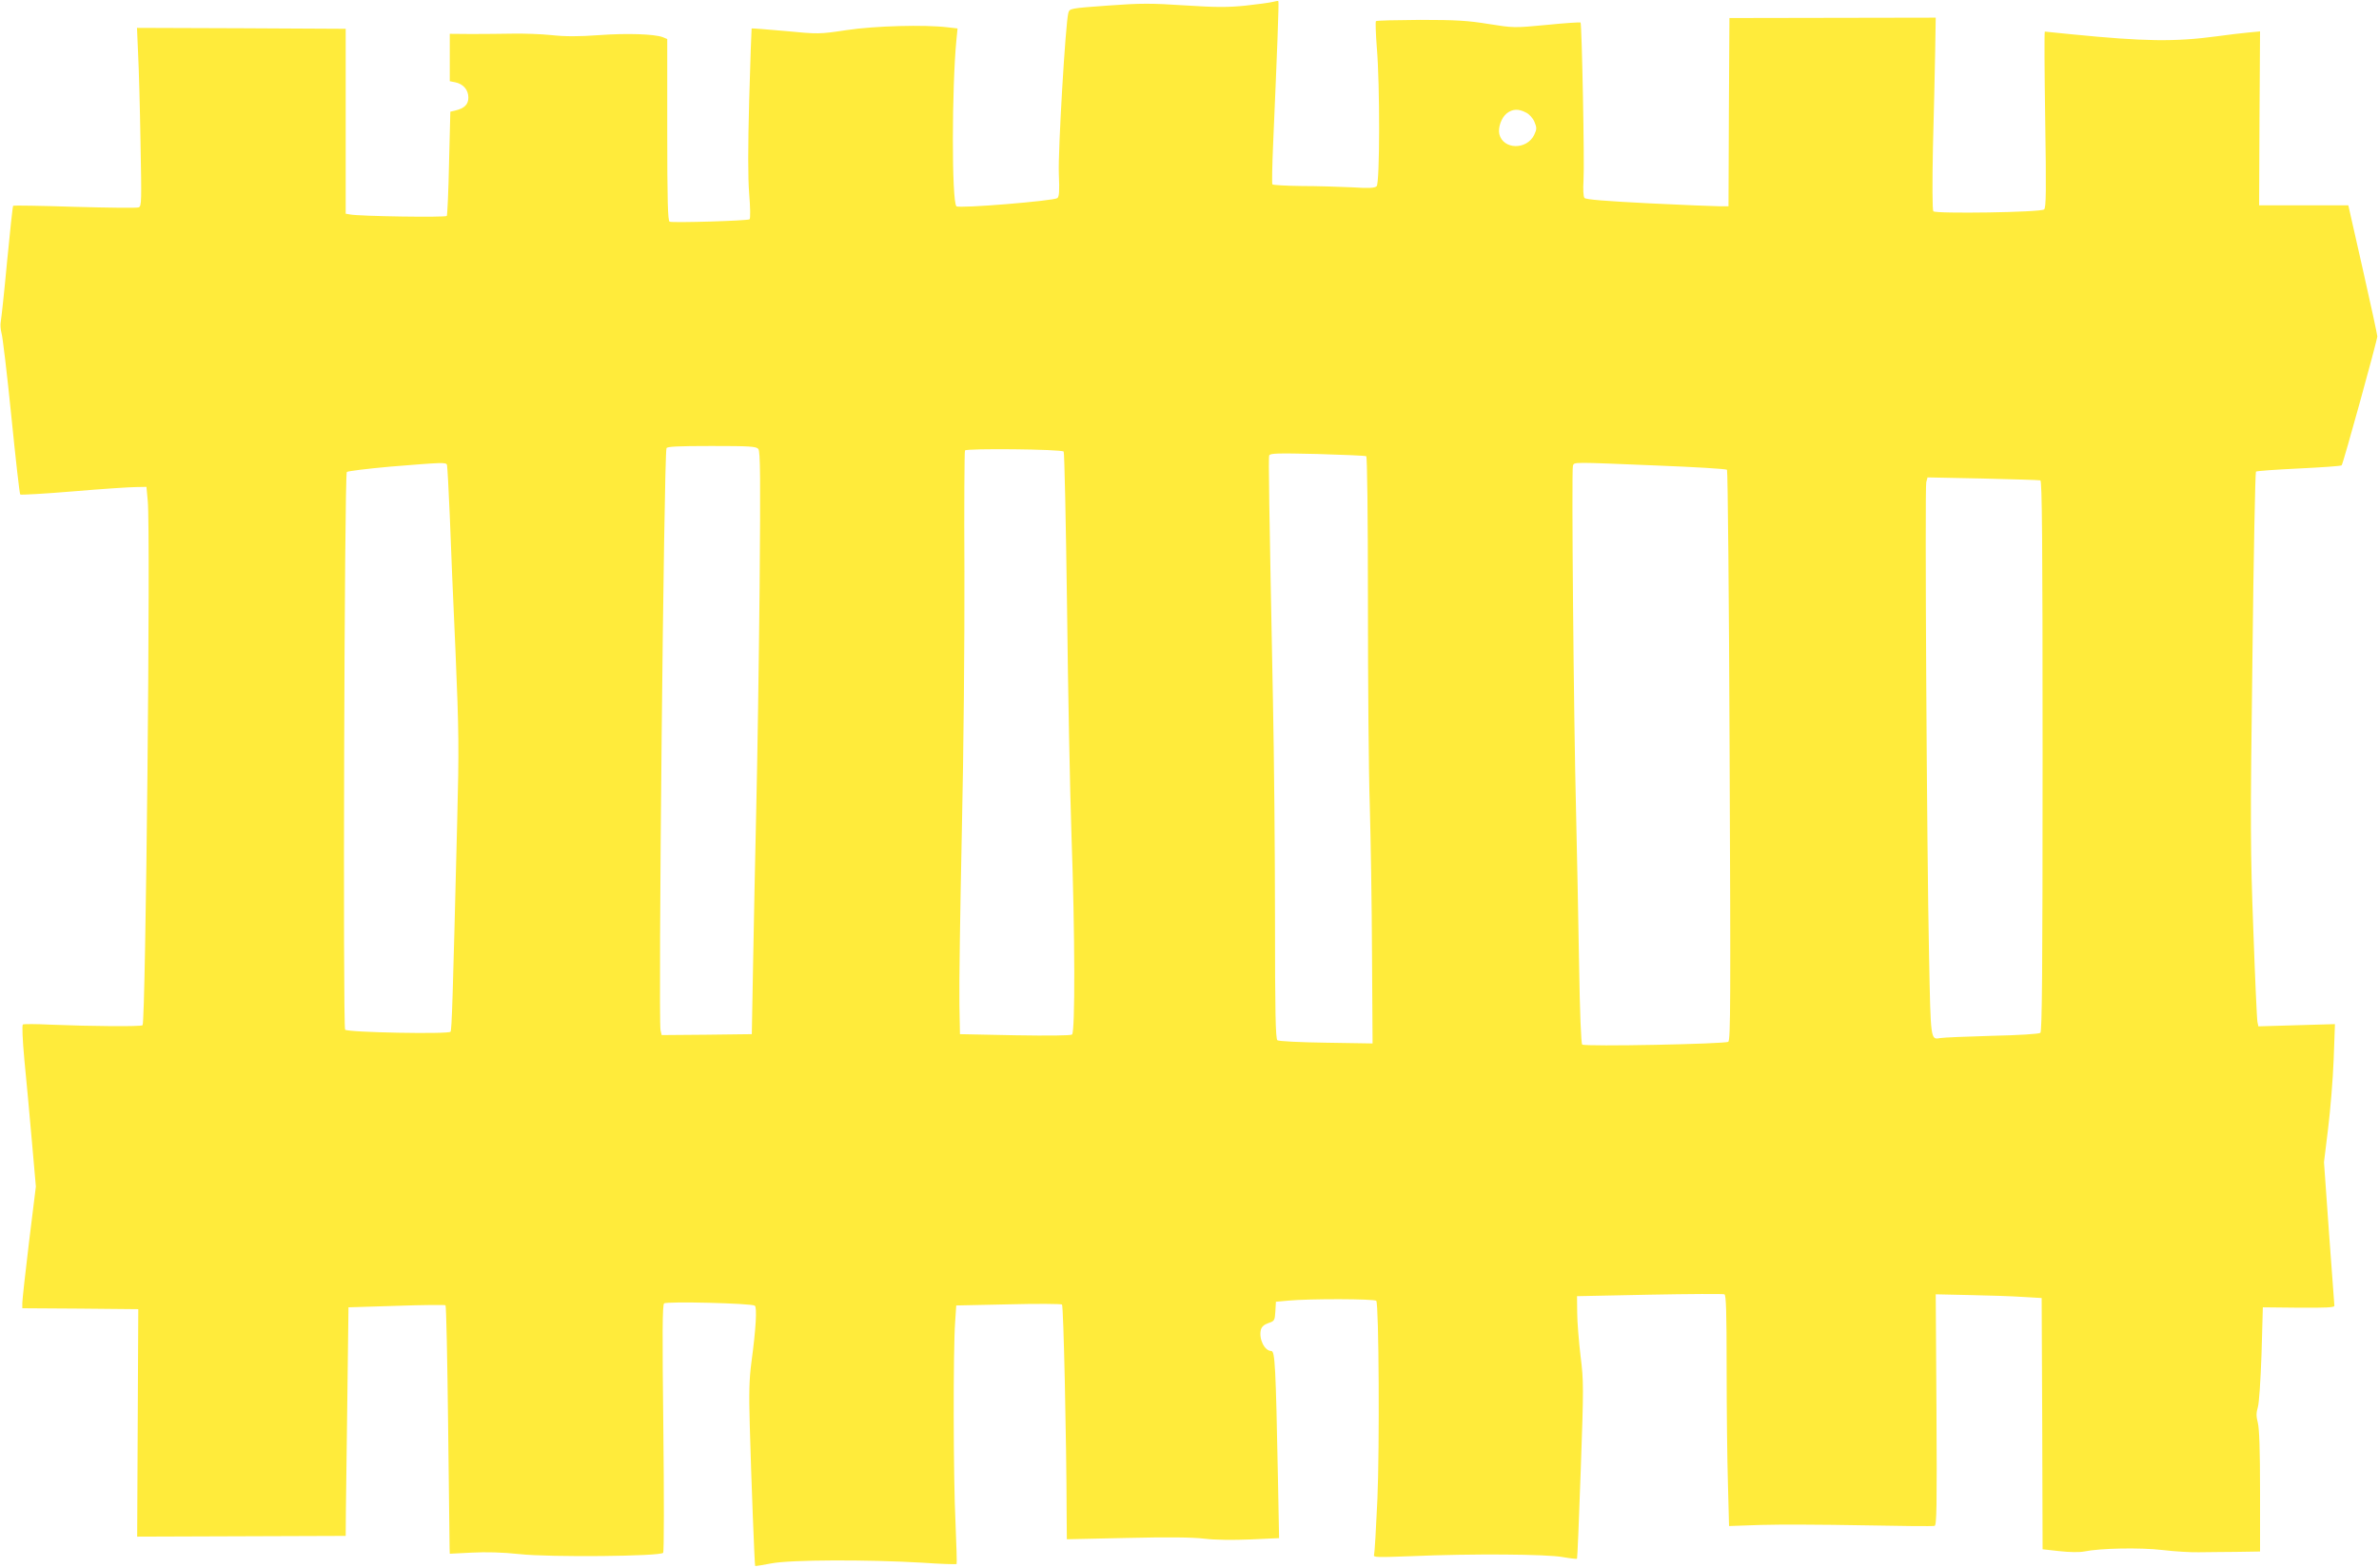
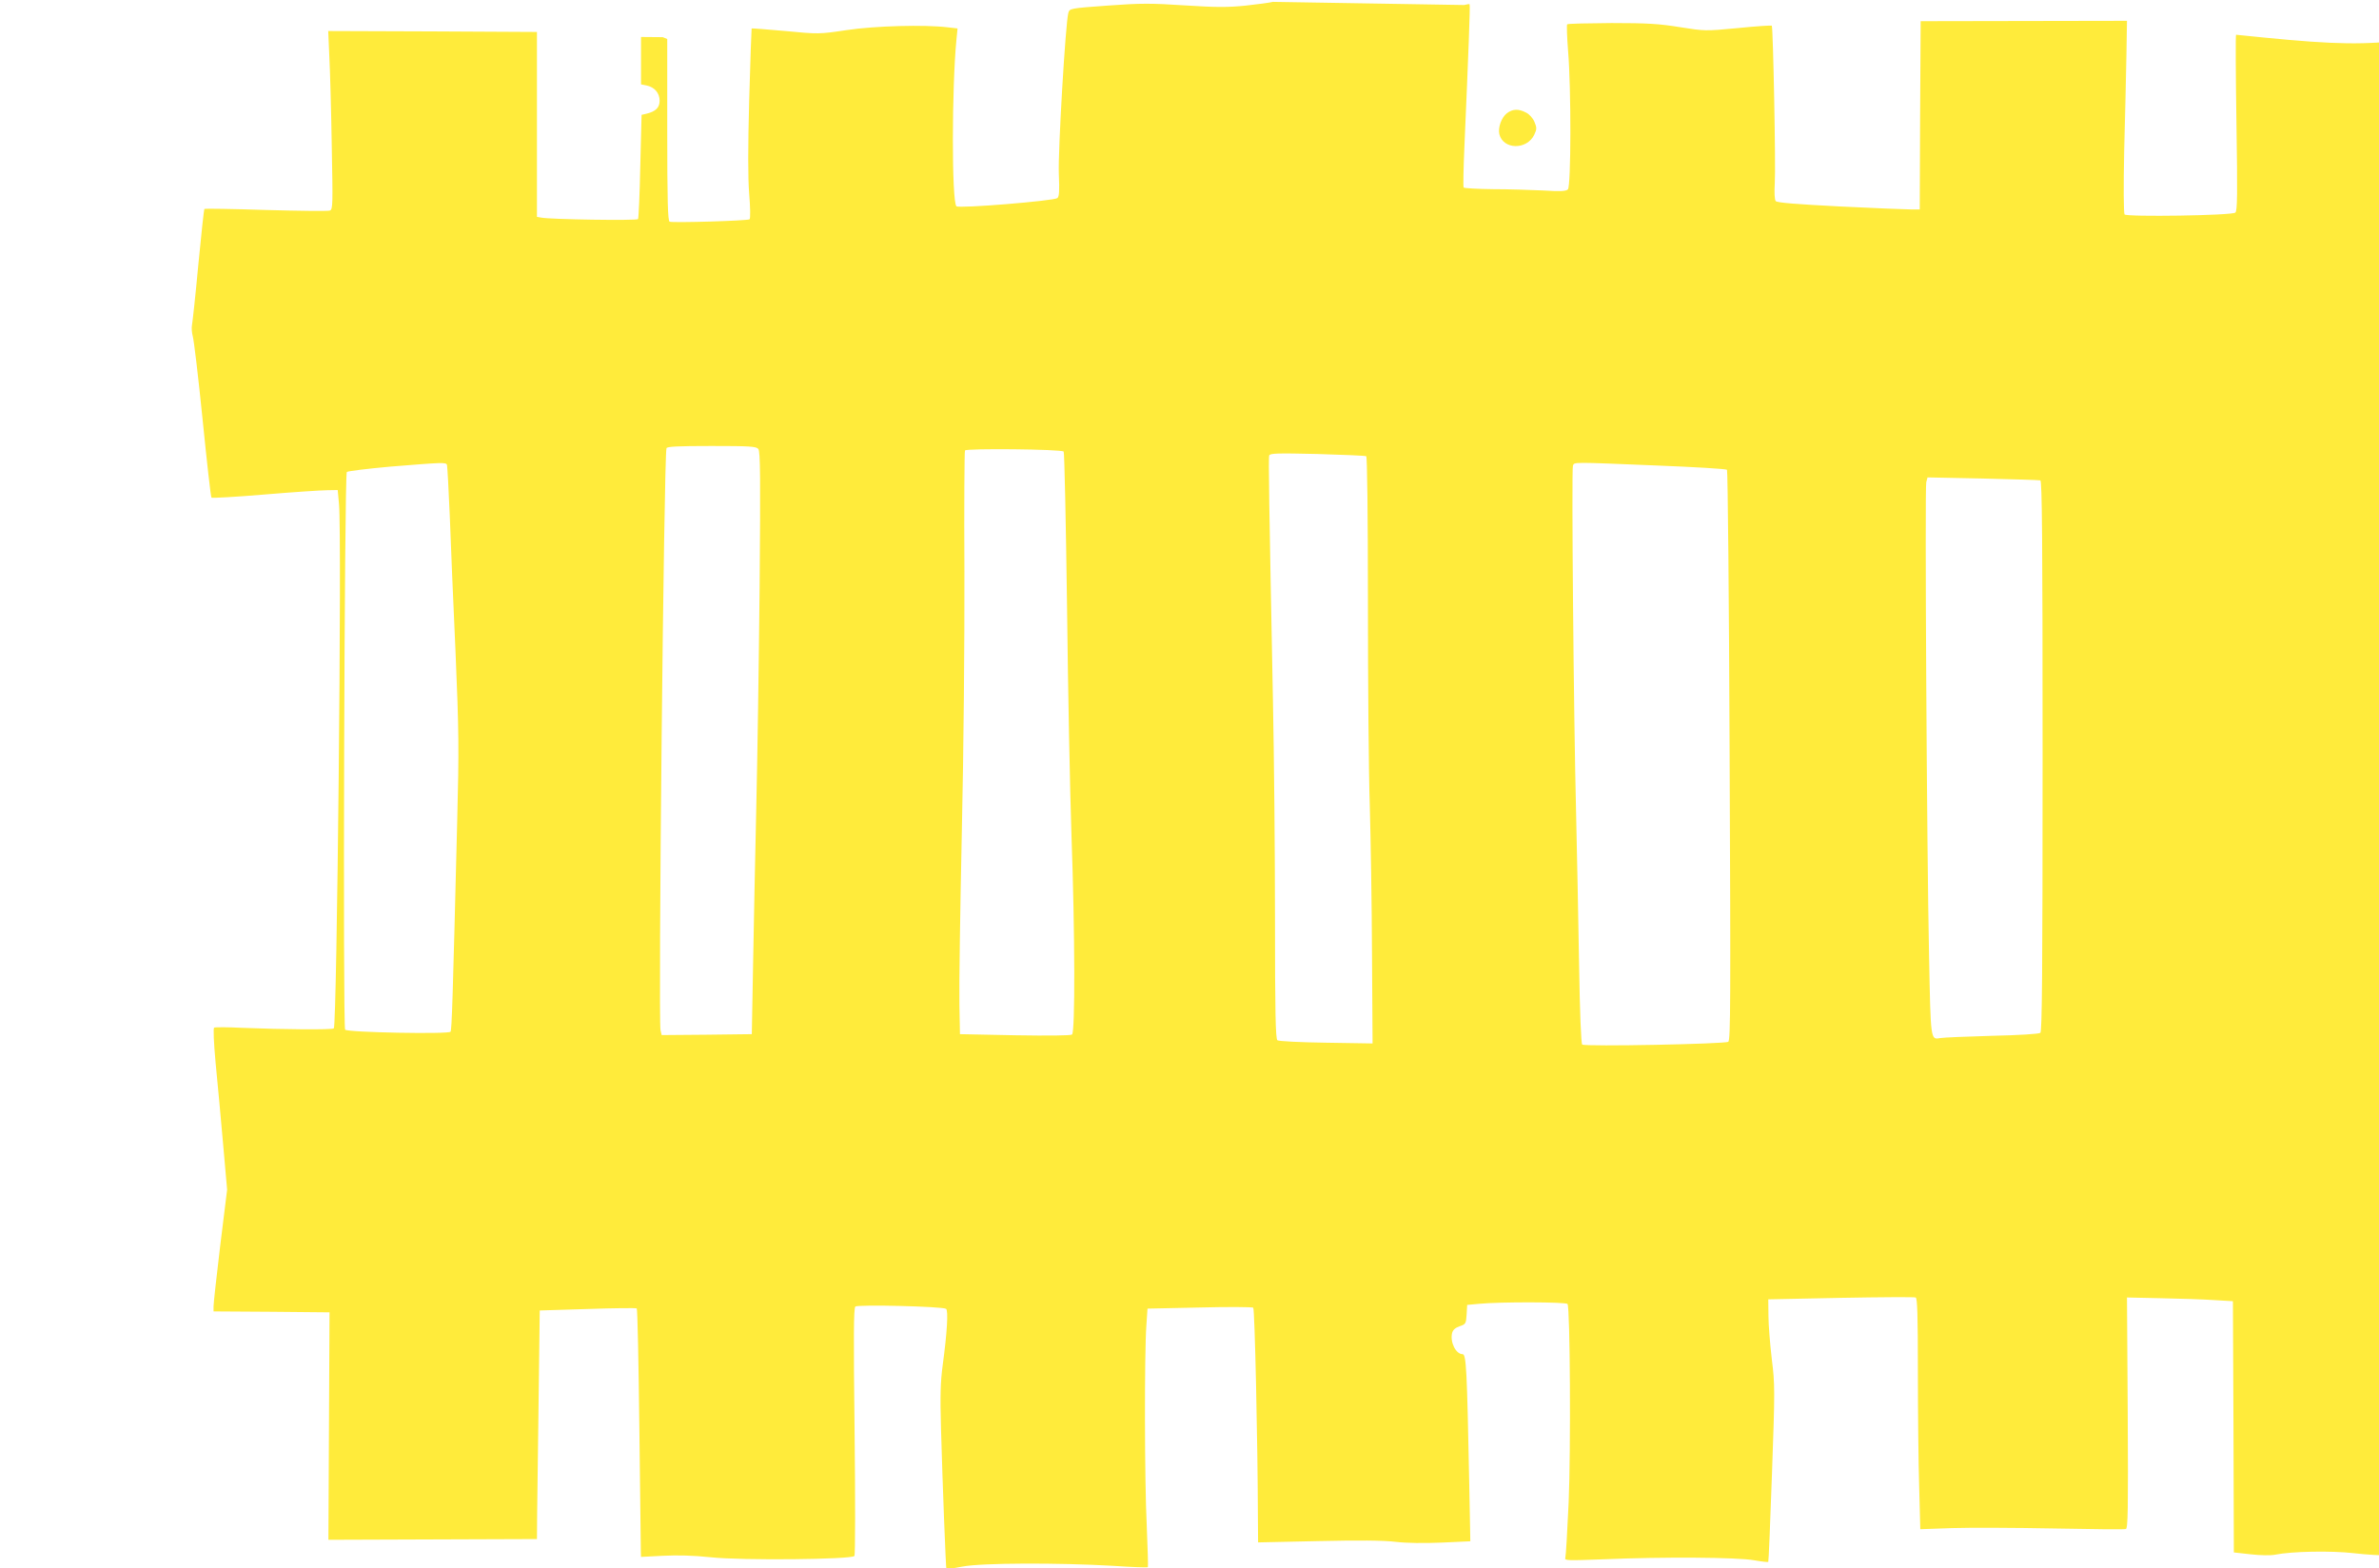
<svg xmlns="http://www.w3.org/2000/svg" version="1.0" width="1280pt" height="844pt" viewBox="0 0 1280 844" preserveAspectRatio="xMidYMid meet">
  <g transform="translate(0,844) scale(0.1,-0.1)" fill="#ffeb3b" stroke="none">
-     <path d="M6849 8430 c-15 -4 -80 -13 -145 -20 -96 -10 -159 -10 -329 1 -182 12 -237 12 -415 -1 -204 -15 -205 -15 -212 -40 -15 -53 -56 -745 -51 -865 4 -95 2 -123 -8 -131 -19 -15 -530 -57 -543 -44 -26 26 -25 640 0 896 l6 61 -53 6 c-123 15 -392 8 -544 -15 -147 -22 -152 -22 -329 -5 -99 9 -181 15 -182 14 -1 -1 -7 -173 -13 -383 -7 -261 -7 -420 0 -508 6 -71 7 -132 2 -136 -9 -8 -410 -20 -430 -13 -10 4 -13 112 -13 494 l0 489 -24 10 c-46 17 -192 22 -343 11 -109 -8 -182 -8 -255 0 -57 6 -150 9 -208 8 -58 -1 -158 -2 -223 -2 l-117 1 0 -128 0 -127 30 -6 c43 -9 70 -41 70 -82 0 -37 -21 -58 -71 -70 l-26 -6 -7 -276 c-3 -151 -9 -279 -12 -285 -6 -9 -473 -2 -521 8 l-23 4 0 498 0 497 -561 3 -562 2 6 -138 c4 -75 10 -291 13 -479 6 -318 6 -343 -10 -349 -10 -4 -165 -2 -344 3 -180 6 -329 8 -331 6 -3 -2 -17 -137 -33 -301 -15 -163 -31 -309 -34 -324 -3 -14 -1 -41 4 -60 6 -18 30 -220 53 -448 23 -228 44 -418 48 -421 3 -3 132 4 286 17 154 13 305 23 337 23 l56 1 7 -76 c16 -162 -11 -2804 -28 -2821 -9 -8 -275 -6 -493 3 -78 4 -146 4 -151 1 -5 -4 -2 -79 8 -189 10 -101 28 -295 40 -433 l22 -250 -37 -300 c-20 -165 -36 -312 -36 -327 l0 -28 312 -2 312 -3 -3 -612 -3 -612 561 2 561 2 1 135 c1 74 5 351 8 615 l6 480 258 8 c143 5 261 6 264 3 4 -3 10 -293 14 -643 4 -351 8 -651 8 -666 l1 -28 118 6 c78 4 164 2 257 -8 166 -18 759 -12 773 7 5 6 5 308 1 671 -6 512 -5 662 4 671 13 12 467 1 488 -12 13 -8 6 -127 -18 -304 -12 -91 -14 -163 -9 -340 8 -291 26 -754 29 -757 2 -1 41 5 87 14 102 20 516 21 809 4 101 -7 186 -10 188 -7 2 2 -1 102 -6 222 -12 236 -13 932 -2 1079 l6 90 280 6 c154 4 284 3 289 -1 8 -8 24 -720 25 -1129 l1 -134 323 7 c216 5 353 4 417 -4 59 -7 153 -8 249 -4 l153 7 -6 316 c-12 612 -16 691 -36 691 -36 0 -68 65 -56 114 4 16 17 28 40 36 33 11 35 14 38 63 l3 52 65 6 c113 11 468 10 475 -1 14 -22 18 -789 6 -1068 -7 -155 -15 -290 -18 -299 -5 -14 14 -14 203 -7 321 14 726 11 812 -5 40 -7 75 -11 77 -9 2 2 11 216 20 476 16 450 16 480 -1 615 -9 78 -18 183 -18 232 l-1 90 390 8 c215 4 396 5 403 2 9 -3 12 -92 12 -398 0 -217 3 -496 7 -621 l6 -228 171 6 c94 3 340 2 546 -2 206 -4 381 -6 389 -3 11 3 13 103 10 625 l-4 621 183 -4 c100 -2 228 -6 285 -10 l102 -6 3 -676 2 -676 90 -10 c53 -6 108 -7 133 -2 89 18 300 22 422 8 66 -8 154 -13 195 -12 41 0 132 2 203 2 l127 2 0 324 c0 219 -4 339 -12 369 -9 34 -9 53 0 83 7 22 15 145 20 288 l7 250 193 -2 c144 -1 192 1 192 10 -1 7 -13 183 -29 393 l-27 380 22 180 c12 98 26 265 30 371 l7 192 -206 -6 -206 -6 -5 24 c-3 13 -13 234 -22 491 -16 425 -17 558 -5 1465 6 549 15 1001 19 1005 4 4 108 11 231 17 123 6 227 13 230 17 8 7 192 675 192 694 0 8 -35 170 -78 360 l-78 345 -240 0 -240 0 2 468 3 468 -63 -6 c-34 -3 -109 -12 -167 -20 -230 -31 -393 -28 -779 10 -79 8 -146 15 -149 15 -3 0 -2 -213 2 -473 6 -384 5 -476 -6 -484 -19 -16 -584 -24 -596 -10 -5 7 -6 149 -2 342 5 182 10 413 12 515 l3 185 -555 -1 -555 -1 -3 -507 -2 -506 -48 0 c-26 0 -198 7 -382 16 -232 12 -338 20 -345 29 -6 7 -8 47 -5 96 6 86 -9 841 -16 848 -2 2 -84 -3 -182 -13 -177 -17 -180 -16 -313 5 -111 18 -174 22 -367 22 -128 -1 -236 -3 -239 -7 -3 -3 -1 -68 5 -144 17 -200 16 -727 -1 -744 -10 -10 -40 -12 -133 -6 -65 3 -187 7 -271 7 -83 1 -154 5 -157 9 -3 5 -1 103 4 218 22 504 32 766 28 768 -1 2 -15 0 -29 -4z m1362 -596 c17 -8 37 -30 45 -50 13 -31 13 -39 -1 -69 -40 -83 -167 -81 -188 3 -8 35 11 89 40 112 31 24 63 26 104 4z m-4131 -1810 c11 -12 12 -157 7 -747 -4 -403 -12 -937 -18 -1187 -6 -250 -13 -626 -17 -835 l-7 -380 -242 -3 -243 -2 -6 26 c-13 50 18 3087 32 3132 2 9 60 12 242 12 204 0 241 -2 252 -16z m1643 -14 c4 -4 12 -376 18 -826 5 -450 16 -1008 24 -1239 19 -531 20 -1059 3 -1072 -8 -6 -128 -7 -308 -4 l-295 6 -3 160 c-2 88 4 504 13 925 10 443 15 1034 14 1405 -2 352 0 645 3 651 8 12 518 7 531 -6z m1628 -25 c5 -4 9 -309 9 -783 0 -427 4 -921 10 -1097 5 -176 11 -536 12 -800 l3 -480 -250 4 c-146 2 -255 8 -262 13 -10 8 -13 151 -13 652 0 352 -5 882 -11 1176 -21 1082 -25 1305 -20 1319 4 12 45 13 258 8 140 -4 258 -9 264 -12z m-4946 -47 c2 -7 9 -130 15 -273 5 -143 19 -474 31 -735 18 -424 19 -521 9 -905 -24 -967 -29 -1126 -36 -1137 -9 -14 -552 -4 -567 11 -13 13 -4 2988 9 3001 5 5 111 18 234 29 285 23 300 24 305 9z m6509 -3 c204 -8 373 -18 378 -23 4 -4 11 -696 14 -1537 6 -1311 5 -1532 -7 -1541 -15 -12 -768 -27 -786 -15 -6 3 -13 175 -17 436 -4 237 -11 601 -16 810 -13 512 -25 1848 -17 1869 8 20 -12 20 451 1z m2064 -80 c9 -4 12 -309 12 -1483 0 -1172 -3 -1482 -12 -1490 -8 -6 -119 -13 -263 -16 -137 -4 -261 -9 -275 -12 -53 -9 -52 -19 -61 447 -12 562 -23 2510 -15 2544 l7 26 297 -6 c163 -4 303 -8 310 -10z" />
+     <path d="M6849 8430 c-15 -4 -80 -13 -145 -20 -96 -10 -159 -10 -329 1 -182 12 -237 12 -415 -1 -204 -15 -205 -15 -212 -40 -15 -53 -56 -745 -51 -865 4 -95 2 -123 -8 -131 -19 -15 -530 -57 -543 -44 -26 26 -25 640 0 896 l6 61 -53 6 c-123 15 -392 8 -544 -15 -147 -22 -152 -22 -329 -5 -99 9 -181 15 -182 14 -1 -1 -7 -173 -13 -383 -7 -261 -7 -420 0 -508 6 -71 7 -132 2 -136 -9 -8 -410 -20 -430 -13 -10 4 -13 112 -13 494 l0 489 -24 10 l-117 1 0 -128 0 -127 30 -6 c43 -9 70 -41 70 -82 0 -37 -21 -58 -71 -70 l-26 -6 -7 -276 c-3 -151 -9 -279 -12 -285 -6 -9 -473 -2 -521 8 l-23 4 0 498 0 497 -561 3 -562 2 6 -138 c4 -75 10 -291 13 -479 6 -318 6 -343 -10 -349 -10 -4 -165 -2 -344 3 -180 6 -329 8 -331 6 -3 -2 -17 -137 -33 -301 -15 -163 -31 -309 -34 -324 -3 -14 -1 -41 4 -60 6 -18 30 -220 53 -448 23 -228 44 -418 48 -421 3 -3 132 4 286 17 154 13 305 23 337 23 l56 1 7 -76 c16 -162 -11 -2804 -28 -2821 -9 -8 -275 -6 -493 3 -78 4 -146 4 -151 1 -5 -4 -2 -79 8 -189 10 -101 28 -295 40 -433 l22 -250 -37 -300 c-20 -165 -36 -312 -36 -327 l0 -28 312 -2 312 -3 -3 -612 -3 -612 561 2 561 2 1 135 c1 74 5 351 8 615 l6 480 258 8 c143 5 261 6 264 3 4 -3 10 -293 14 -643 4 -351 8 -651 8 -666 l1 -28 118 6 c78 4 164 2 257 -8 166 -18 759 -12 773 7 5 6 5 308 1 671 -6 512 -5 662 4 671 13 12 467 1 488 -12 13 -8 6 -127 -18 -304 -12 -91 -14 -163 -9 -340 8 -291 26 -754 29 -757 2 -1 41 5 87 14 102 20 516 21 809 4 101 -7 186 -10 188 -7 2 2 -1 102 -6 222 -12 236 -13 932 -2 1079 l6 90 280 6 c154 4 284 3 289 -1 8 -8 24 -720 25 -1129 l1 -134 323 7 c216 5 353 4 417 -4 59 -7 153 -8 249 -4 l153 7 -6 316 c-12 612 -16 691 -36 691 -36 0 -68 65 -56 114 4 16 17 28 40 36 33 11 35 14 38 63 l3 52 65 6 c113 11 468 10 475 -1 14 -22 18 -789 6 -1068 -7 -155 -15 -290 -18 -299 -5 -14 14 -14 203 -7 321 14 726 11 812 -5 40 -7 75 -11 77 -9 2 2 11 216 20 476 16 450 16 480 -1 615 -9 78 -18 183 -18 232 l-1 90 390 8 c215 4 396 5 403 2 9 -3 12 -92 12 -398 0 -217 3 -496 7 -621 l6 -228 171 6 c94 3 340 2 546 -2 206 -4 381 -6 389 -3 11 3 13 103 10 625 l-4 621 183 -4 c100 -2 228 -6 285 -10 l102 -6 3 -676 2 -676 90 -10 c53 -6 108 -7 133 -2 89 18 300 22 422 8 66 -8 154 -13 195 -12 41 0 132 2 203 2 l127 2 0 324 c0 219 -4 339 -12 369 -9 34 -9 53 0 83 7 22 15 145 20 288 l7 250 193 -2 c144 -1 192 1 192 10 -1 7 -13 183 -29 393 l-27 380 22 180 c12 98 26 265 30 371 l7 192 -206 -6 -206 -6 -5 24 c-3 13 -13 234 -22 491 -16 425 -17 558 -5 1465 6 549 15 1001 19 1005 4 4 108 11 231 17 123 6 227 13 230 17 8 7 192 675 192 694 0 8 -35 170 -78 360 l-78 345 -240 0 -240 0 2 468 3 468 -63 -6 c-34 -3 -109 -12 -167 -20 -230 -31 -393 -28 -779 10 -79 8 -146 15 -149 15 -3 0 -2 -213 2 -473 6 -384 5 -476 -6 -484 -19 -16 -584 -24 -596 -10 -5 7 -6 149 -2 342 5 182 10 413 12 515 l3 185 -555 -1 -555 -1 -3 -507 -2 -506 -48 0 c-26 0 -198 7 -382 16 -232 12 -338 20 -345 29 -6 7 -8 47 -5 96 6 86 -9 841 -16 848 -2 2 -84 -3 -182 -13 -177 -17 -180 -16 -313 5 -111 18 -174 22 -367 22 -128 -1 -236 -3 -239 -7 -3 -3 -1 -68 5 -144 17 -200 16 -727 -1 -744 -10 -10 -40 -12 -133 -6 -65 3 -187 7 -271 7 -83 1 -154 5 -157 9 -3 5 -1 103 4 218 22 504 32 766 28 768 -1 2 -15 0 -29 -4z m1362 -596 c17 -8 37 -30 45 -50 13 -31 13 -39 -1 -69 -40 -83 -167 -81 -188 3 -8 35 11 89 40 112 31 24 63 26 104 4z m-4131 -1810 c11 -12 12 -157 7 -747 -4 -403 -12 -937 -18 -1187 -6 -250 -13 -626 -17 -835 l-7 -380 -242 -3 -243 -2 -6 26 c-13 50 18 3087 32 3132 2 9 60 12 242 12 204 0 241 -2 252 -16z m1643 -14 c4 -4 12 -376 18 -826 5 -450 16 -1008 24 -1239 19 -531 20 -1059 3 -1072 -8 -6 -128 -7 -308 -4 l-295 6 -3 160 c-2 88 4 504 13 925 10 443 15 1034 14 1405 -2 352 0 645 3 651 8 12 518 7 531 -6z m1628 -25 c5 -4 9 -309 9 -783 0 -427 4 -921 10 -1097 5 -176 11 -536 12 -800 l3 -480 -250 4 c-146 2 -255 8 -262 13 -10 8 -13 151 -13 652 0 352 -5 882 -11 1176 -21 1082 -25 1305 -20 1319 4 12 45 13 258 8 140 -4 258 -9 264 -12z m-4946 -47 c2 -7 9 -130 15 -273 5 -143 19 -474 31 -735 18 -424 19 -521 9 -905 -24 -967 -29 -1126 -36 -1137 -9 -14 -552 -4 -567 11 -13 13 -4 2988 9 3001 5 5 111 18 234 29 285 23 300 24 305 9z m6509 -3 c204 -8 373 -18 378 -23 4 -4 11 -696 14 -1537 6 -1311 5 -1532 -7 -1541 -15 -12 -768 -27 -786 -15 -6 3 -13 175 -17 436 -4 237 -11 601 -16 810 -13 512 -25 1848 -17 1869 8 20 -12 20 451 1z m2064 -80 c9 -4 12 -309 12 -1483 0 -1172 -3 -1482 -12 -1490 -8 -6 -119 -13 -263 -16 -137 -4 -261 -9 -275 -12 -53 -9 -52 -19 -61 447 -12 562 -23 2510 -15 2544 l7 26 297 -6 c163 -4 303 -8 310 -10z" />
  </g>
</svg>